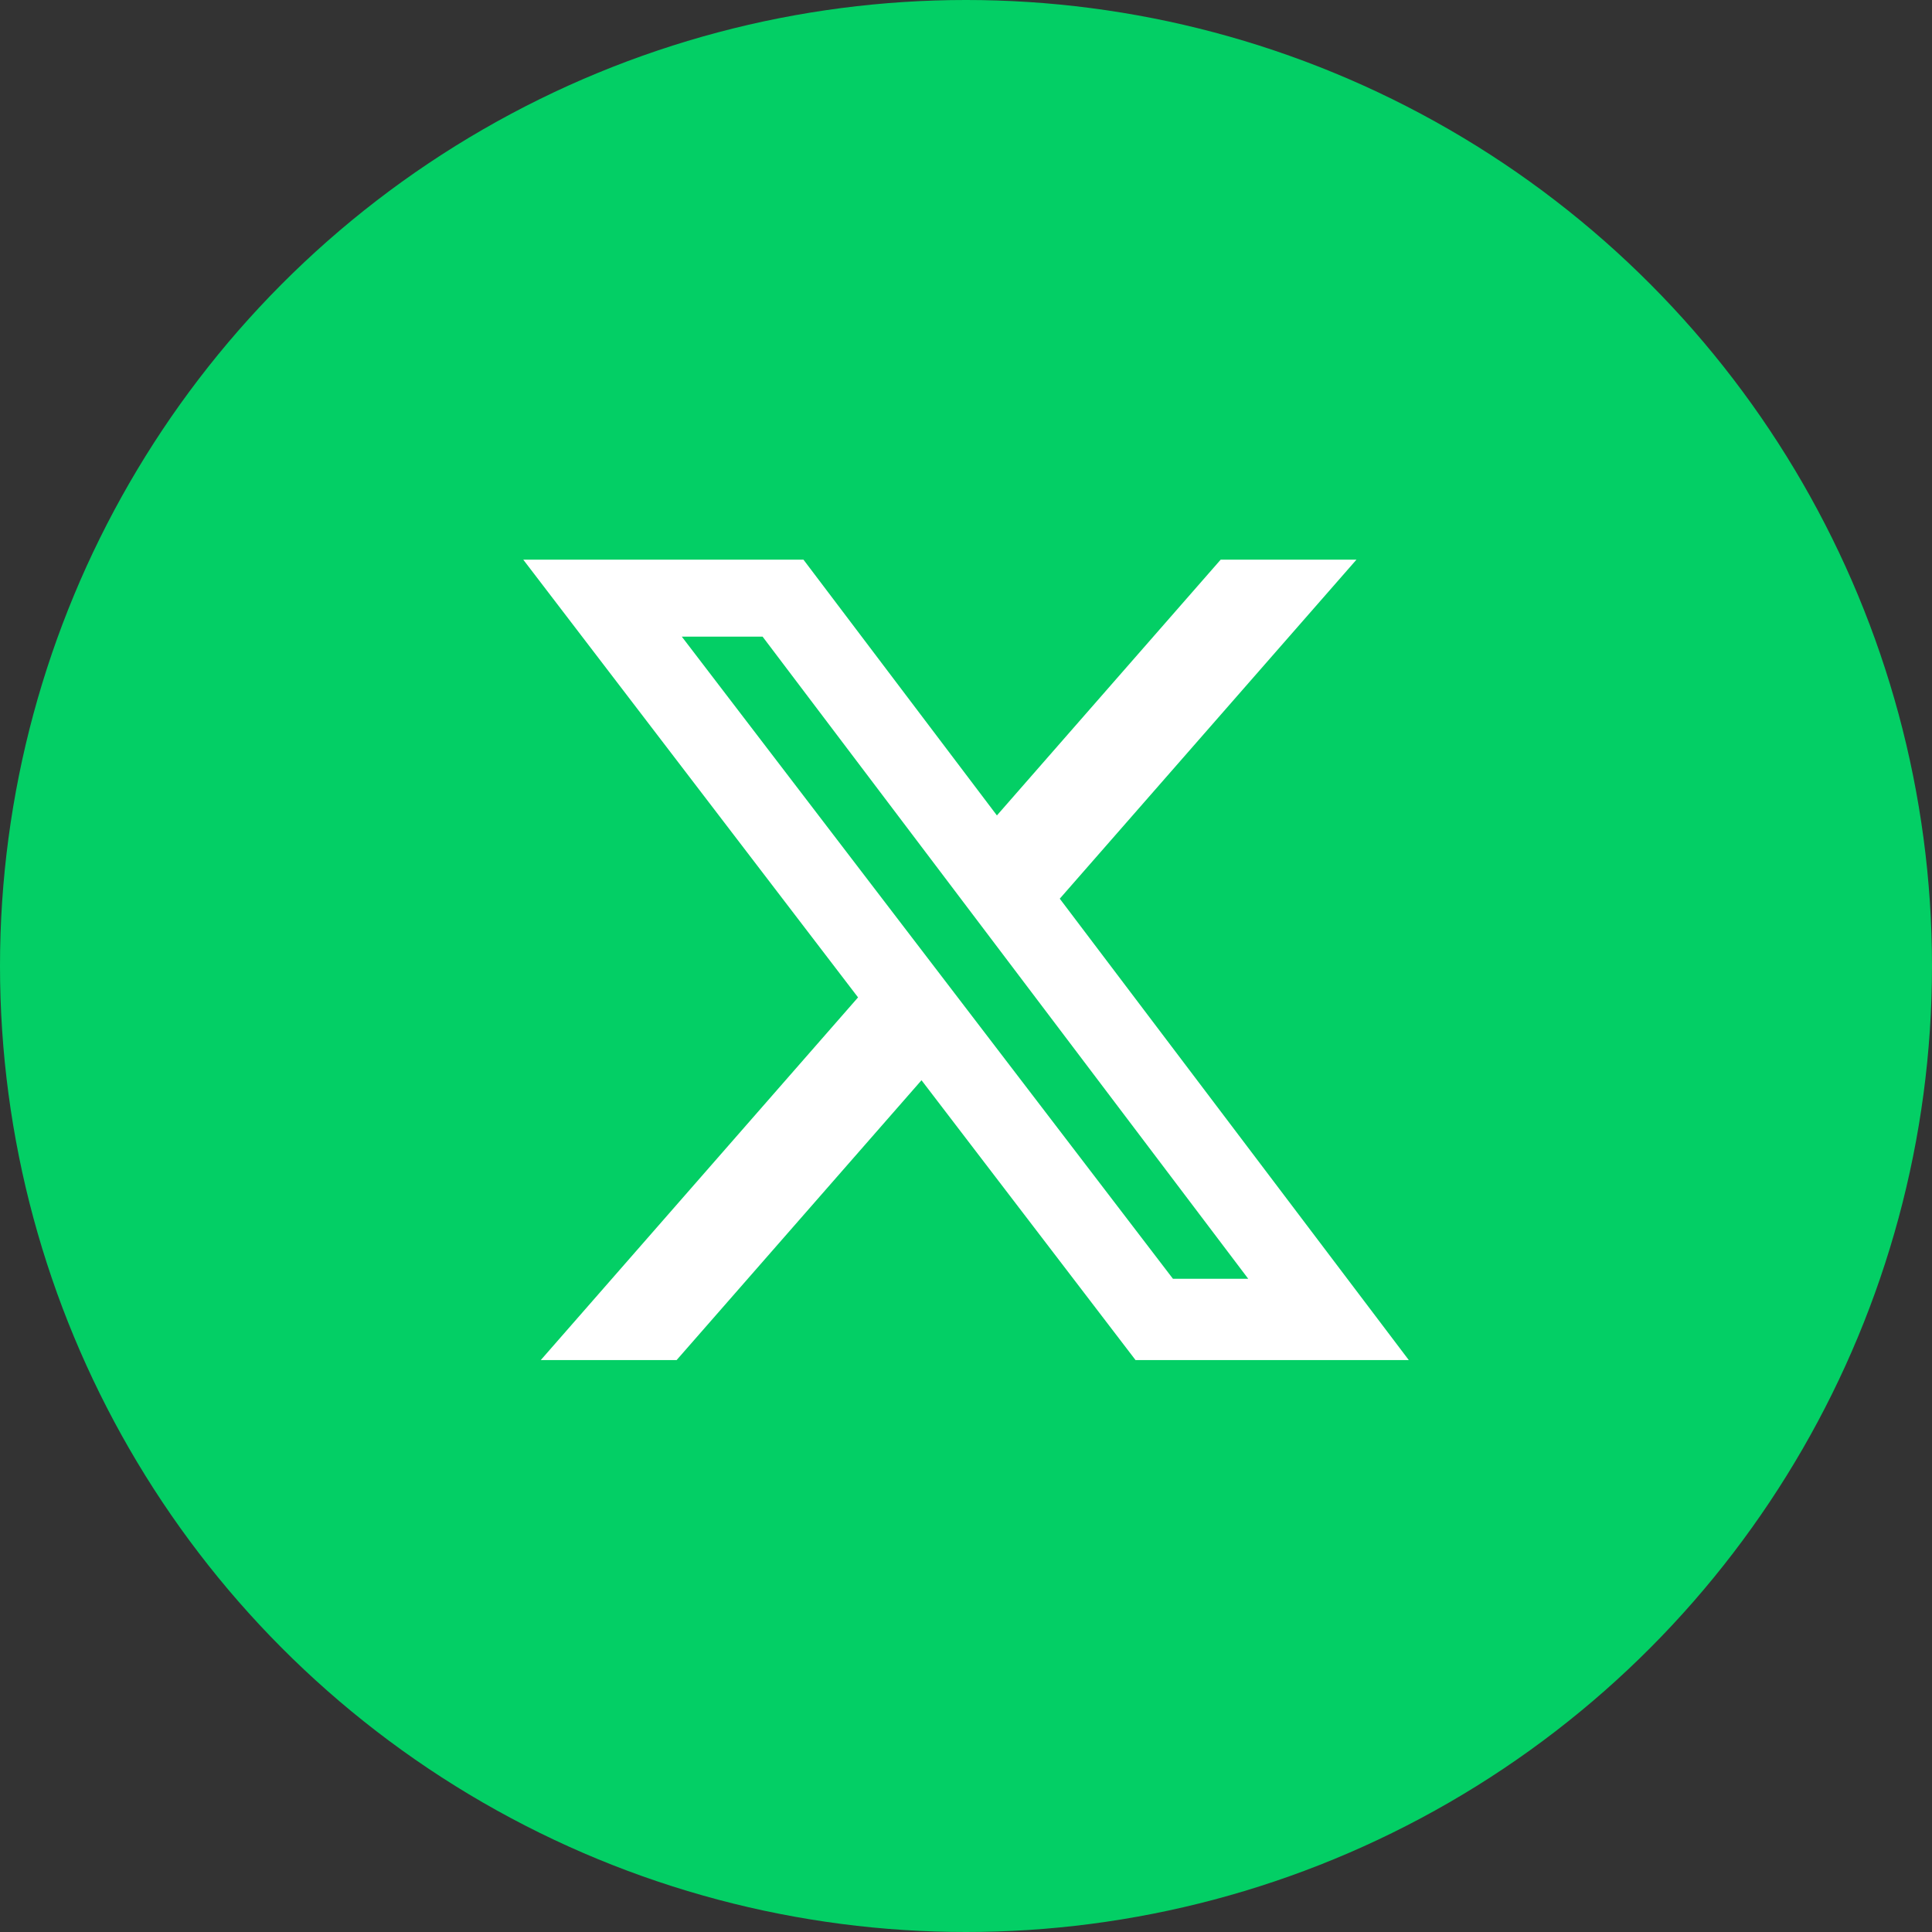
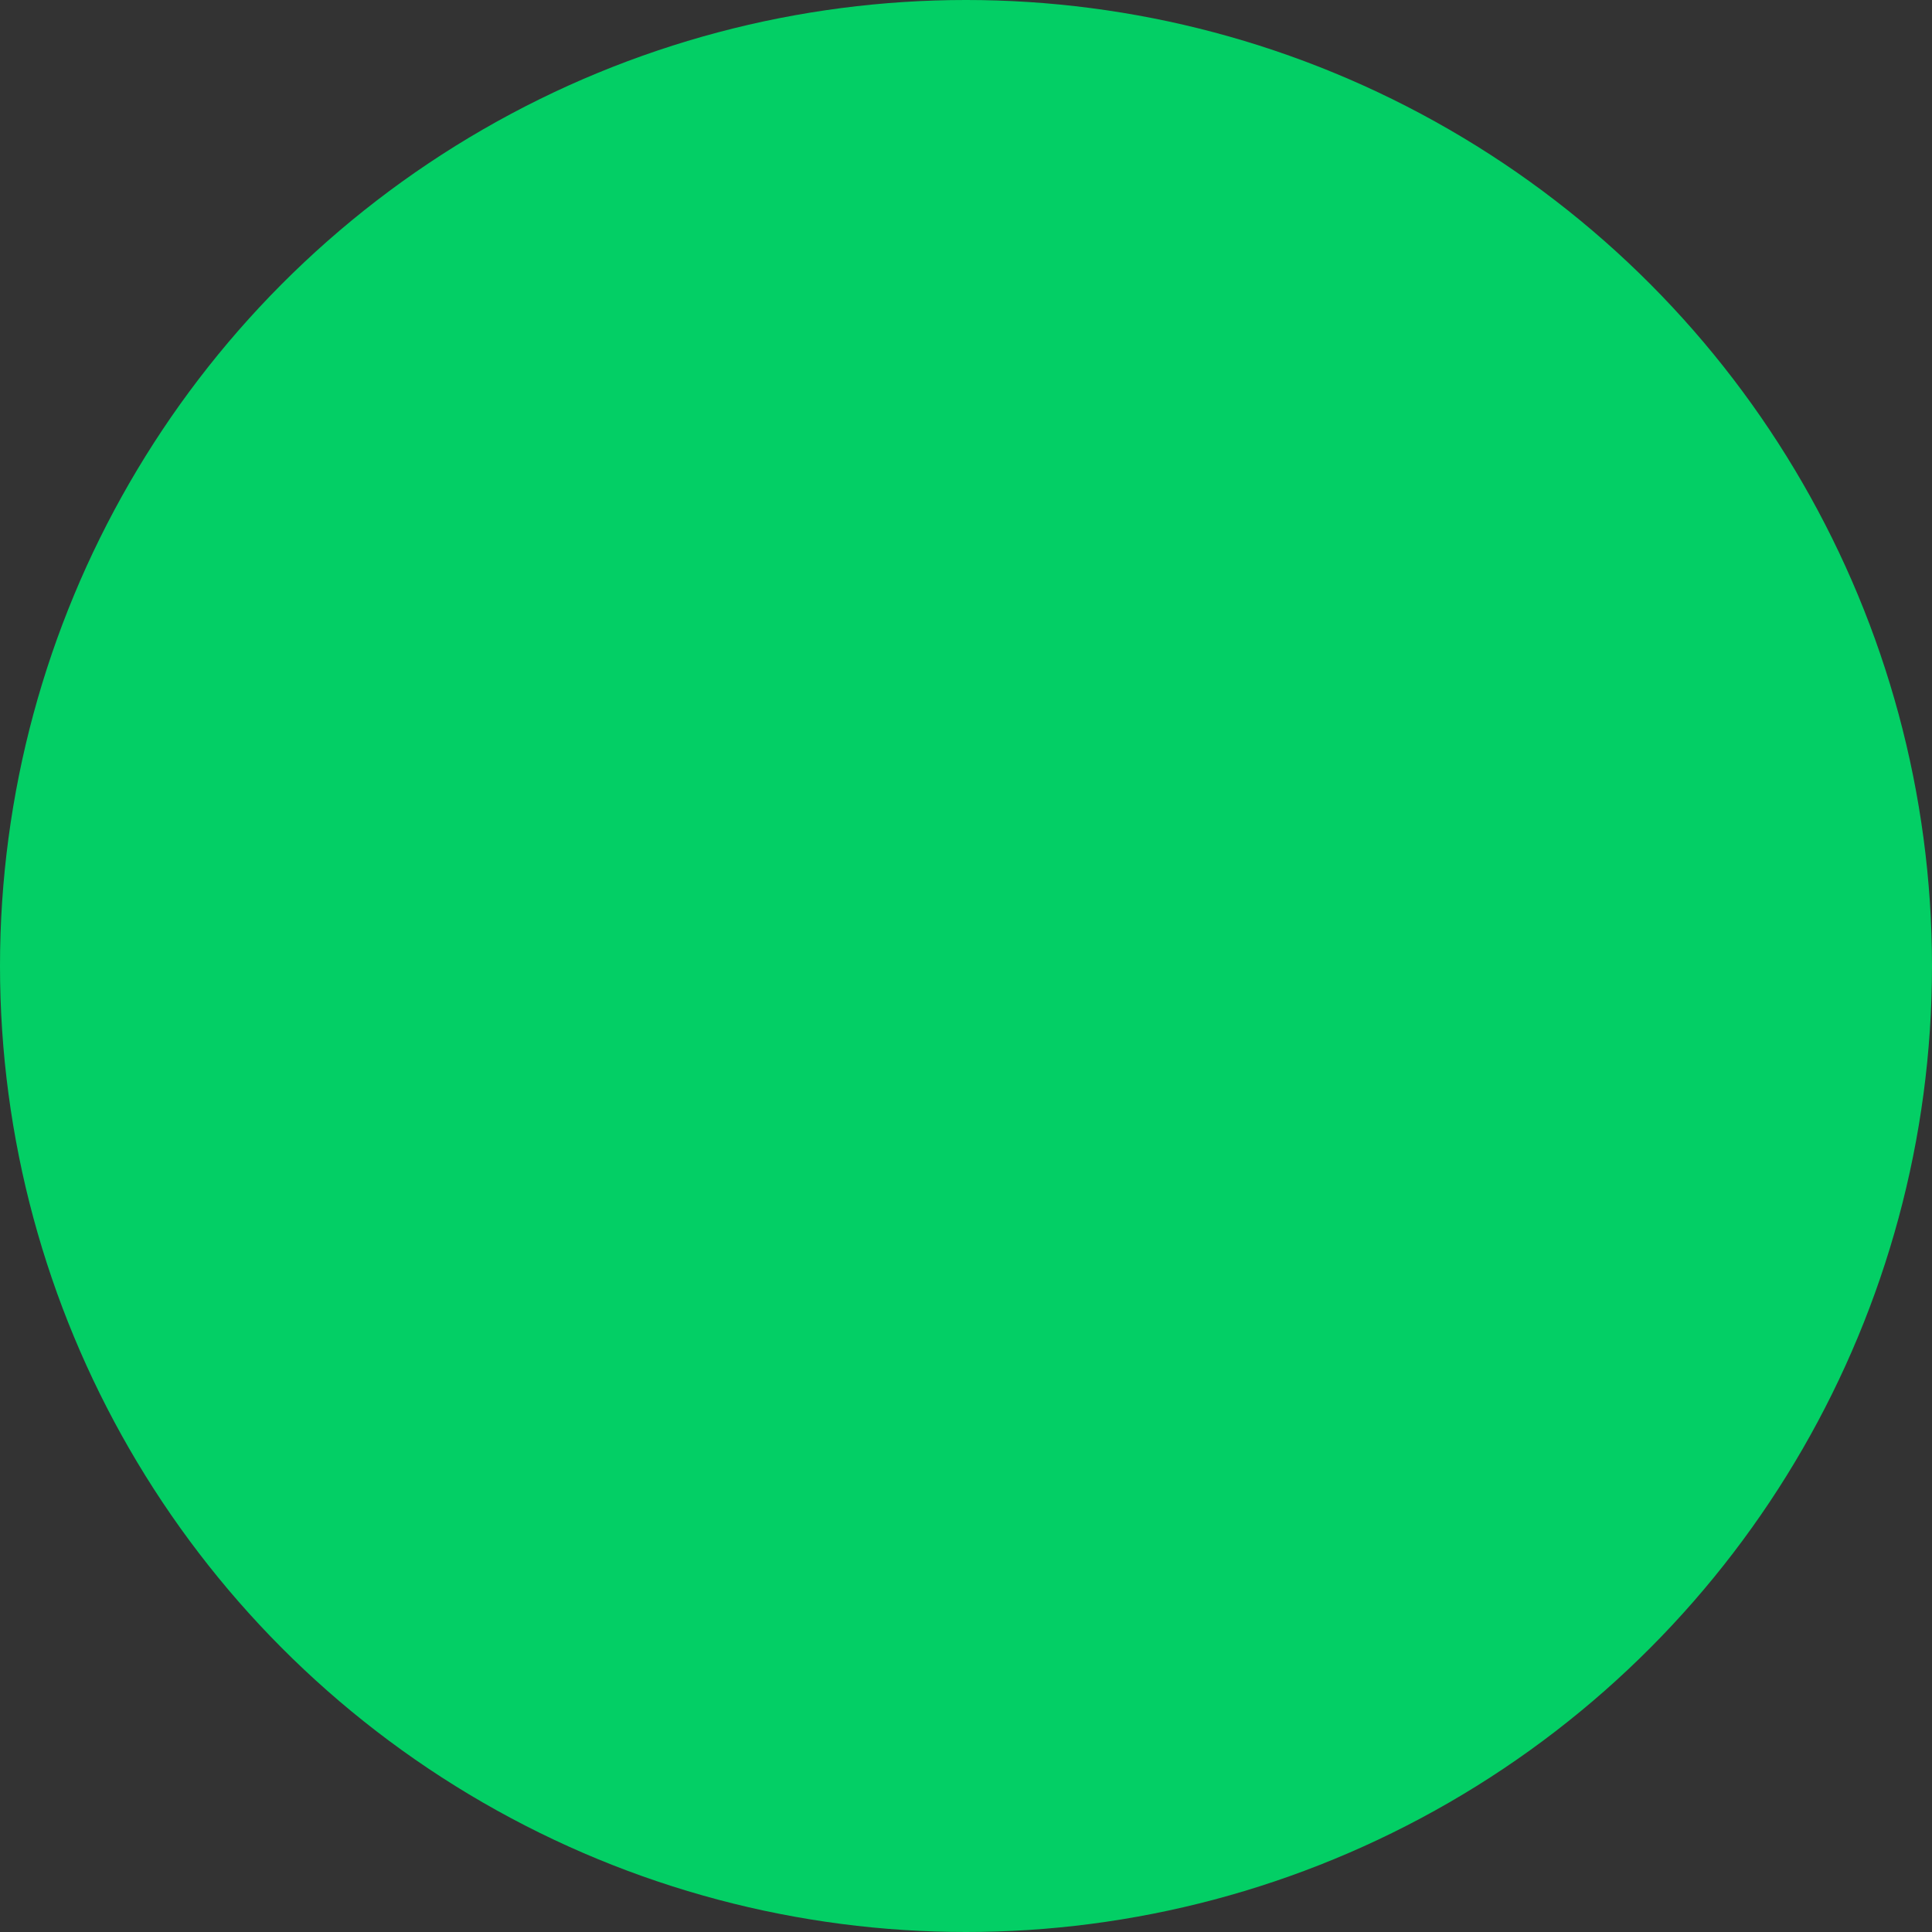
<svg xmlns="http://www.w3.org/2000/svg" width="32" height="32" viewBox="0 0 32 32" fill="none">
  <rect x="0" y="0" width="32" height="32" fill="#333333" stroke="none" />
  <circle cx="16" cy="16" r="16" fill="#03CF65" />
-   <path d="M20.218 9.27H22.467L17.553 14.885L23.334 22.527H18.808L15.263 17.892L11.207 22.527H8.957L14.212 16.52L8.667 9.27H13.308L16.512 13.506L20.218 9.27ZM19.428 21.181H20.675L12.631 10.545H11.293L19.428 21.181Z" fill="white" />
</svg>